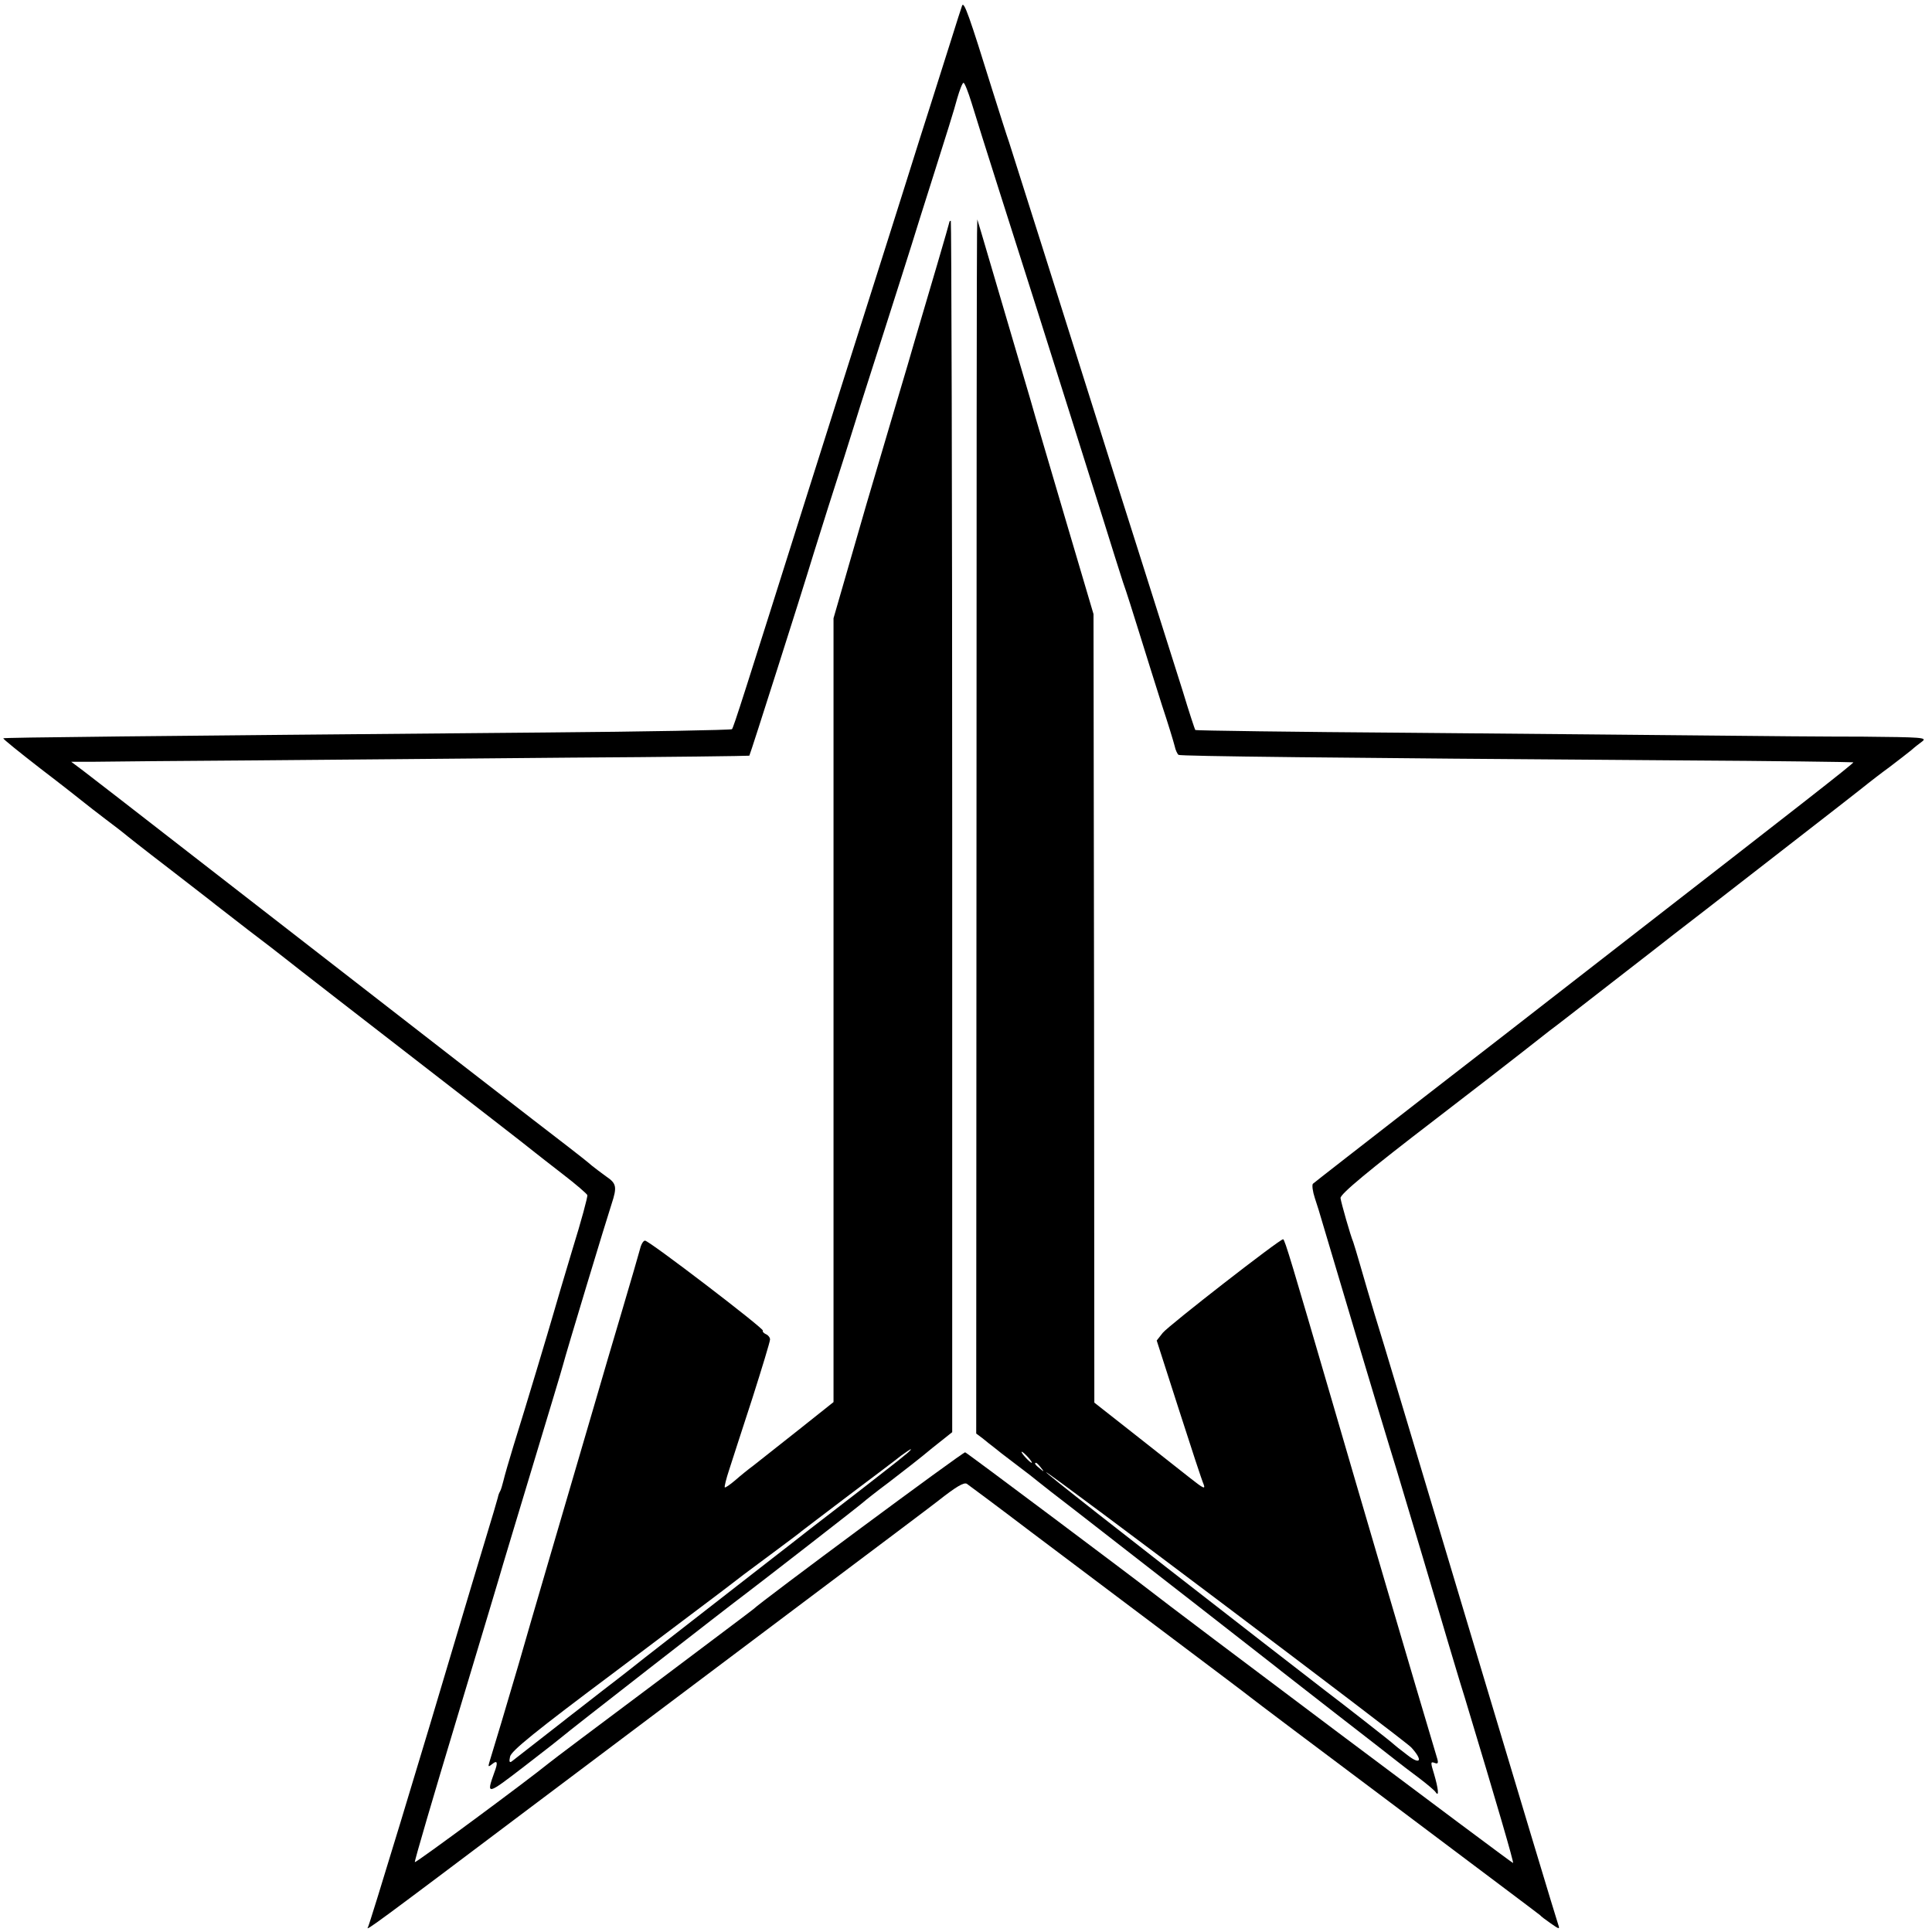
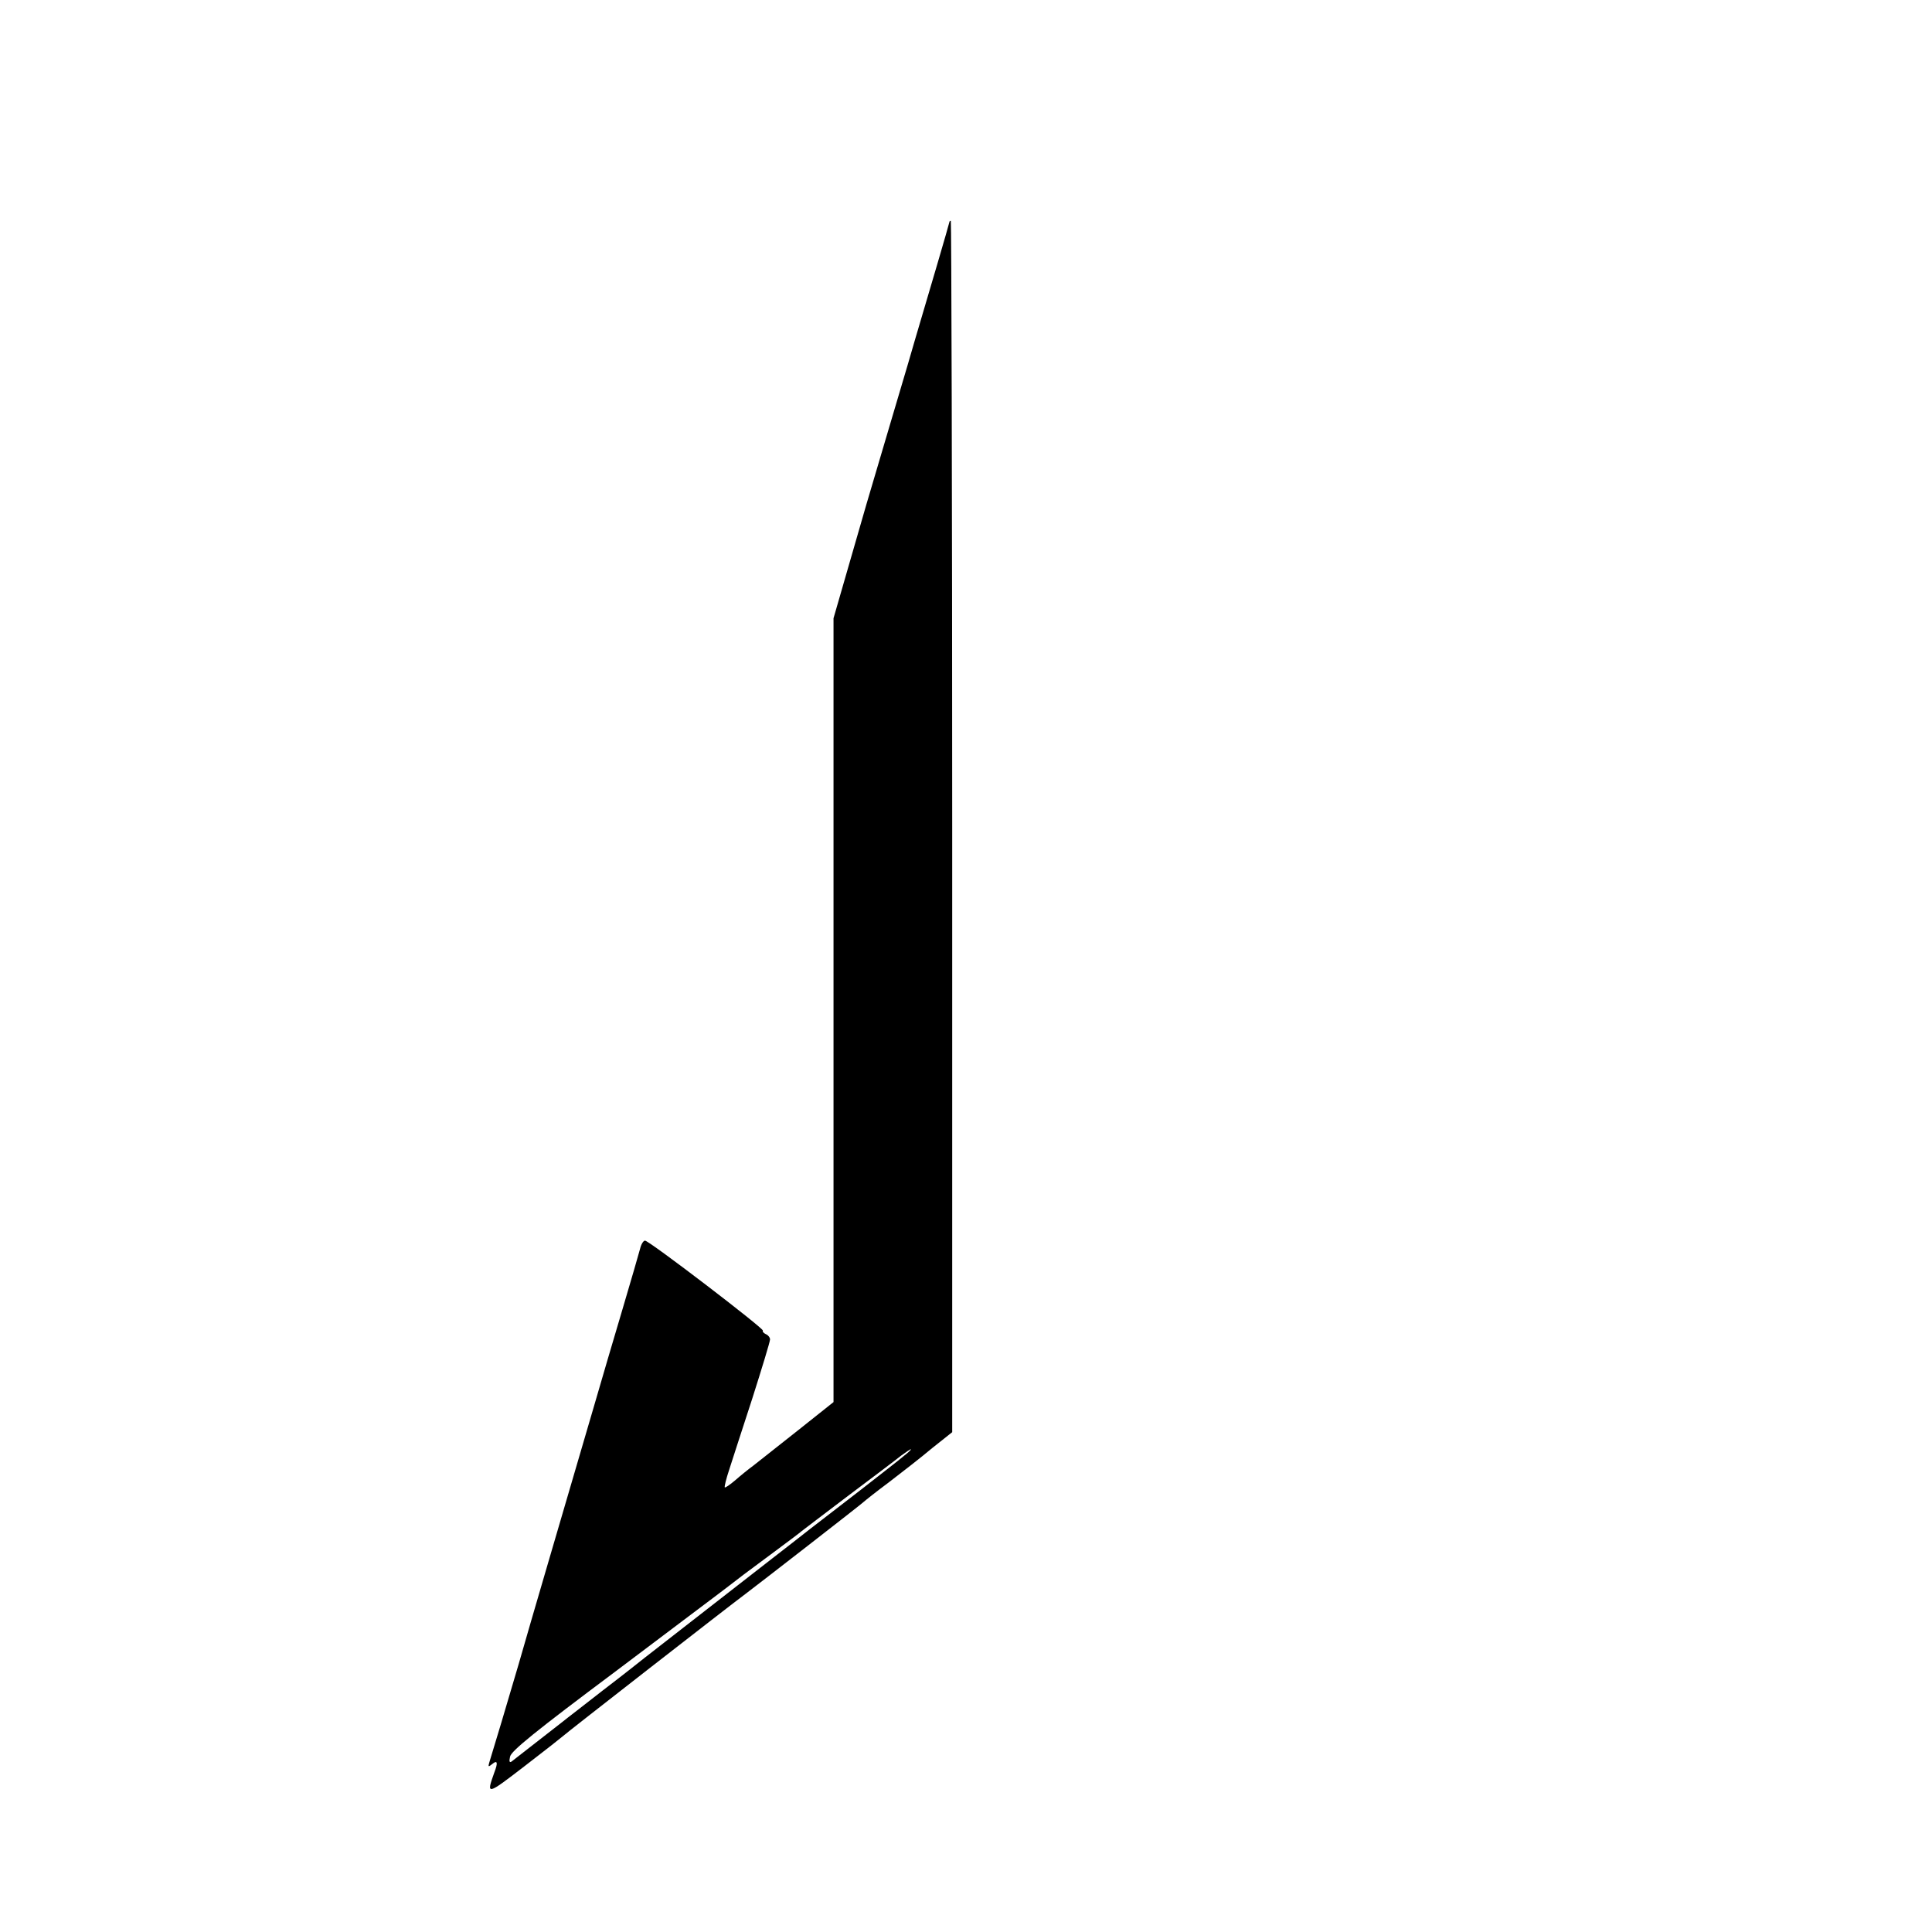
<svg xmlns="http://www.w3.org/2000/svg" version="1.0" width="700pt" height="700pt" viewBox="0 0 700 700" preserveAspectRatio="xMidYMid meet">
  <g transform="translate(0,700) scale(0.1,-0.1)" fill="#000000" stroke="none">
-     <path d="M3486 6980 c-3 -8 -21 -64 -40 -125 -19 -60 -53 -168 -76 -240 -23 -71 -52 -164 -65 -205 -13 -41 -53 -169 -90 -285 -118 -371 -204 -644 -290 -915 -228 -722 -267 -846 -273 -852 -4 -3 -311 -9 -682 -12 -1477 -13 -1955 -18 -1958 -21 -2 -2 59 -51 135 -110 76 -58 147 -114 158 -123 11 -9 47 -37 80 -62 33 -25 62 -47 65 -50 3 -3 75 -60 160 -125 85 -66 162 -125 170 -132 8 -6 62 -48 120 -93 58 -44 119 -91 135 -104 26 -21 232 -181 745 -578 80 -62 152 -118 160 -125 8 -6 53 -42 100 -78 47 -36 86 -70 88 -75 2 -5 -22 -94 -54 -197 -31 -103 -62 -208 -69 -233 -14 -49 -98 -330 -145 -480 -16 -52 -32 -108 -36 -125 -4 -16 -9 -34 -13 -40 -3 -5 -6 -14 -7 -20 -1 -5 -23 -80 -49 -165 -26 -85 -66 -220 -90 -300 -135 -456 -326 -1084 -332 -1093 -10 -16 23 8 582 429 286 215 734 552 995 748 261 196 482 362 490 369 65 51 92 67 103 61 6 -4 111 -82 232 -174 121 -91 348 -262 505 -380 157 -118 287 -216 290 -219 3 -3 239 -181 525 -395 286 -215 522 -392 525 -395 3 -4 20 -17 39 -30 30 -21 33 -22 27 -5 -4 10 -149 491 -322 1069 -173 577 -327 1093 -344 1145 -16 52 -38 129 -50 170 -12 41 -24 82 -27 90 -10 23 -44 143 -46 159 -2 14 103 101 343 285 80 61 305 235 415 322 17 12 118 91 225 174 107 83 209 162 225 175 17 13 179 138 360 279 182 141 337 262 345 269 9 7 42 33 75 57 33 25 69 53 80 62 11 10 29 24 40 32 18 14 -3 15 -215 17 -129 0 -377 2 -550 4 -173 2 -664 6 -1090 10 -426 3 -777 8 -779 10 -2 2 -23 66 -46 142 -24 76 -89 282 -145 458 -56 176 -126 397 -155 490 -131 416 -317 1003 -329 1040 -8 22 -35 108 -61 190 -83 267 -102 321 -109 305z m34 -352 c12 -40 57 -183 100 -318 43 -135 106 -333 140 -440 34 -107 88 -278 120 -380 32 -102 84 -266 115 -365 31 -99 64 -205 74 -235 11 -30 38 -116 61 -190 23 -74 59 -189 80 -255 22 -66 42 -132 46 -148 3 -15 10 -29 14 -32 8 -5 545 -11 1814 -20 346 -2 630 -6 631 -7 3 -3 -204 -164 -835 -654 -162 -126 -299 -232 -305 -237 -5 -4 -190 -148 -410 -318 -220 -171 -404 -314 -408 -318 -4 -4 -1 -28 7 -52 8 -24 20 -62 26 -84 29 -99 220 -738 244 -815 8 -25 40 -130 71 -235 31 -104 70 -233 85 -285 16 -52 40 -135 55 -185 15 -49 42 -142 62 -205 119 -394 179 -600 175 -600 -5 0 -1246 931 -1317 988 -44 35 -661 498 -668 500 -6 3 -744 -544 -767 -568 -3 -3 -167 -126 -365 -275 -198 -148 -367 -275 -375 -282 -81 -66 -483 -363 -487 -360 -2 3 67 238 153 523 86 286 161 535 166 554 6 19 55 184 110 365 55 182 104 344 108 360 11 43 159 532 176 583 20 61 18 74 -19 99 -18 13 -42 31 -53 40 -11 10 -49 40 -84 67 -98 75 -461 356 -1380 1070 -184 143 -354 275 -378 293 l-44 33 84 0 c46 1 308 3 583 5 275 2 790 7 1144 10 354 2 645 6 646 7 3 3 203 633 210 658 2 8 36 116 75 240 40 124 85 266 100 315 15 50 63 198 105 330 42 132 86 269 97 305 11 36 49 157 85 270 36 113 73 231 81 263 9 31 19 57 23 57 4 0 17 -33 29 -72z" />
    <path d="M3440 6196 c0 -2 -20 -71 -44 -153 -75 -254 -79 -268 -82 -278 -1 -5 -39 -134 -84 -285 -85 -286 -101 -341 -169 -578 l-41 -142 0 -1420 0 -1420 -127 -101 c-71 -56 -143 -113 -162 -128 -19 -14 -50 -39 -68 -55 -19 -16 -35 -27 -37 -25 -2 2 5 31 16 64 11 33 48 150 84 259 35 110 64 205 64 213 0 7 -7 16 -15 19 -8 4 -13 9 -11 13 5 7 -412 326 -427 326 -6 0 -14 -13 -18 -30 -4 -16 -33 -115 -64 -220 -31 -104 -76 -257 -100 -340 -138 -472 -224 -763 -276 -945 -52 -177 -80 -270 -106 -355 -5 -17 -4 -18 11 -6 18 15 21 5 7 -31 -30 -84 -28 -83 111 24 73 56 135 105 138 108 5 6 612 479 661 515 44 33 424 328 429 334 3 3 43 35 90 70 47 36 118 91 157 124 l73 58 0 2195 c0 1207 -3 2194 -5 2194 -3 0 -5 -2 -5 -4z m-165 -4471 c-16 -14 -86 -68 -155 -122 -69 -53 -151 -117 -184 -142 -32 -25 -93 -73 -136 -106 -235 -183 -447 -348 -465 -362 -11 -9 -78 -62 -150 -117 -71 -56 -137 -106 -145 -113 -13 -10 -158 -123 -186 -145 -8 -6 -10 0 -6 17 3 20 89 90 386 312 209 158 395 297 411 310 44 34 41 32 149 112 55 41 105 78 110 83 6 5 83 63 171 130 88 66 174 131 190 144 17 12 32 23 35 23 3 0 -8 -11 -25 -24z" />
-     <path d="M3540 6155 c-1 -27 -2 -1017 -2 -2199 l-1 -2150 24 -18 c13 -11 31 -25 39 -31 8 -7 44 -35 80 -62 36 -27 72 -55 80 -62 8 -7 71 -56 140 -109 210 -163 704 -548 720 -561 8 -7 105 -82 215 -168 110 -85 211 -164 225 -175 14 -11 50 -39 80 -61 30 -23 58 -46 62 -53 13 -19 9 15 -6 66 -13 42 -13 46 1 41 12 -5 15 -2 11 13 -73 243 -296 1003 -382 1299 -144 493 -171 585 -177 585 -13 0 -415 -313 -436 -339 l-22 -28 80 -249 c44 -137 84 -259 90 -272 7 -19 -1 -15 -48 22 -32 25 -123 97 -203 160 l-145 114 -1 1429 -2 1428 -102 345 c-56 190 -113 383 -126 430 -26 88 -152 517 -178 605 l-15 50 -1 -50z m185 -4435 c10 -11 16 -20 13 -20 -3 0 -13 9 -23 20 -10 11 -16 20 -13 20 3 0 13 -9 23 -20z m46 -37 c13 -16 12 -17 -3 -4 -17 13 -22 21 -14 21 2 0 10 -8 17 -17z m1342 -1014 c44 -48 34 -66 -15 -27 -24 18 -45 35 -48 38 -5 6 -197 156 -249 195 -14 11 -116 90 -226 175 -541 420 -785 612 -785 616 0 8 1295 -968 1323 -997z" />
  </g>
</svg>